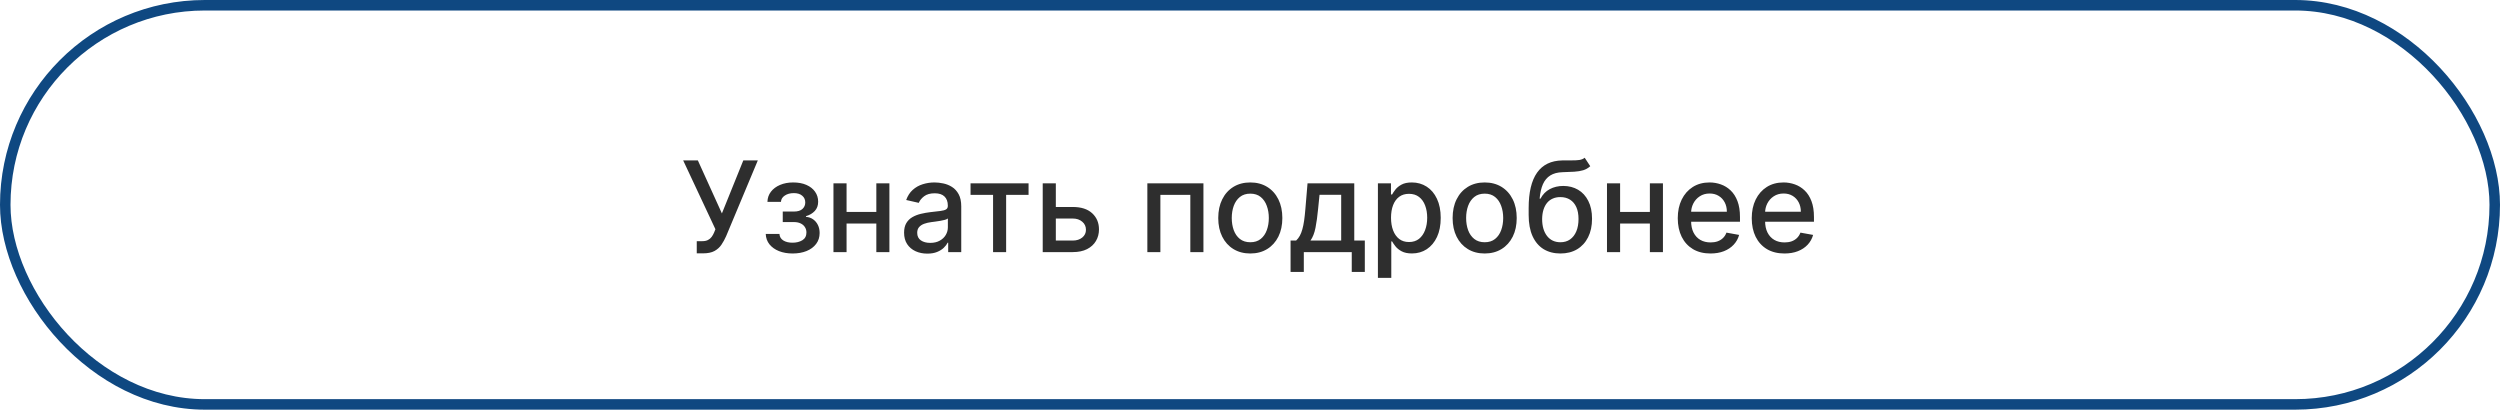
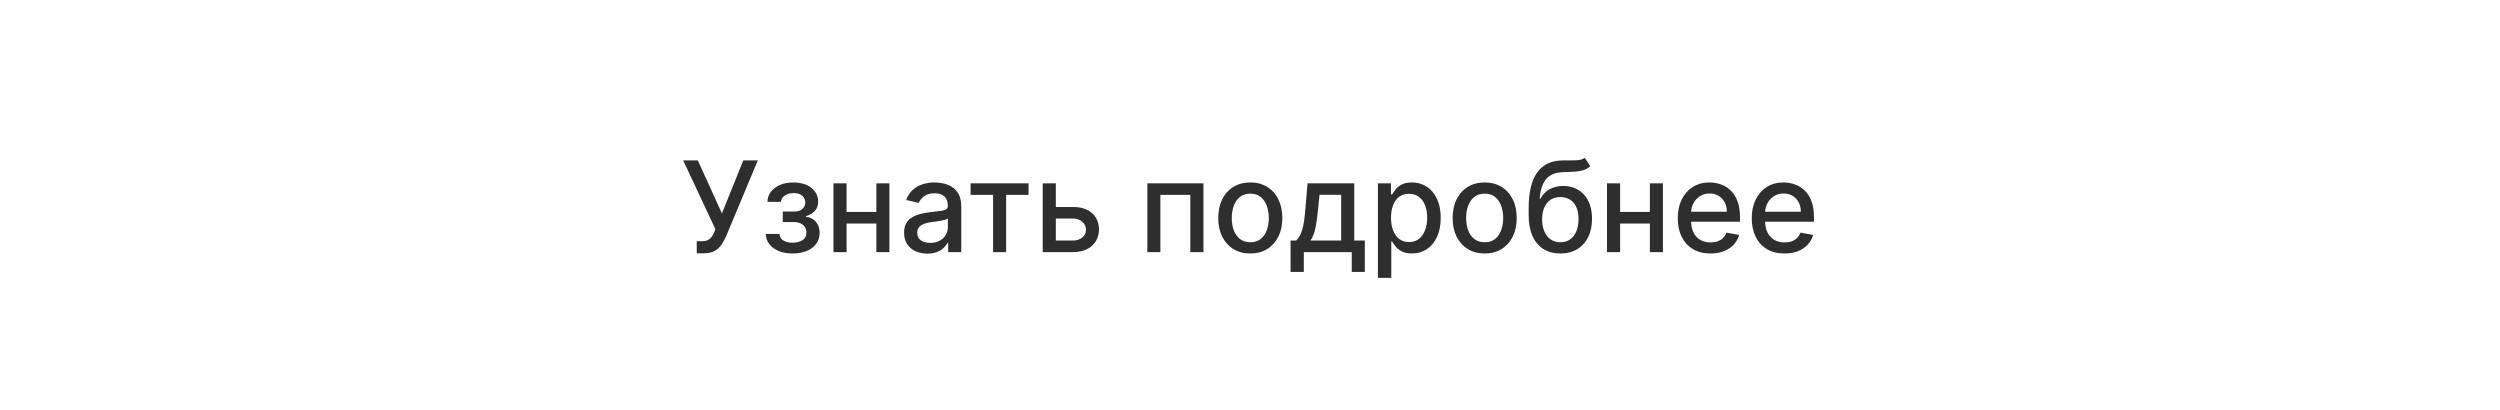
<svg xmlns="http://www.w3.org/2000/svg" width="238" height="39" viewBox="0 0 238 39" fill="none">
-   <rect x="0.5" y="0.5" width="237" height="38" rx="19" stroke="#0F4881" />
  <path d="M66.331 24.119V22.96H66.855C67.073 22.96 67.254 22.923 67.396 22.849C67.541 22.776 67.659 22.676 67.75 22.551C67.843 22.423 67.921 22.284 67.984 22.134L68.108 21.822L65.039 15.273H66.437L68.725 20.318L70.762 15.273H72.143L69.126 22.487C68.998 22.777 68.85 23.046 68.683 23.293C68.518 23.54 68.298 23.74 68.022 23.893C67.747 24.044 67.382 24.119 66.927 24.119H66.331ZM72.898 22.27H74.202C74.219 22.537 74.34 22.743 74.565 22.888C74.792 23.033 75.086 23.105 75.447 23.105C75.813 23.105 76.126 23.027 76.384 22.871C76.643 22.712 76.772 22.466 76.772 22.134C76.772 21.935 76.722 21.761 76.623 21.614C76.526 21.463 76.388 21.347 76.21 21.264C76.033 21.182 75.825 21.141 75.583 21.141H74.518V20.139H75.583C75.944 20.139 76.214 20.057 76.393 19.892C76.572 19.727 76.661 19.521 76.661 19.274C76.661 19.007 76.565 18.793 76.371 18.631C76.181 18.466 75.915 18.384 75.575 18.384C75.228 18.384 74.94 18.462 74.71 18.618C74.479 18.771 74.359 18.97 74.347 19.215H73.06C73.069 18.848 73.18 18.527 73.393 18.251C73.609 17.973 73.898 17.757 74.262 17.604C74.629 17.447 75.045 17.369 75.511 17.369C75.996 17.369 76.417 17.447 76.772 17.604C77.127 17.76 77.401 17.976 77.594 18.251C77.79 18.527 77.888 18.844 77.888 19.202C77.888 19.562 77.781 19.858 77.565 20.088C77.352 20.315 77.073 20.479 76.729 20.578V20.646C76.982 20.663 77.207 20.74 77.403 20.876C77.599 21.013 77.752 21.193 77.863 21.418C77.974 21.642 78.029 21.896 78.029 22.18C78.029 22.581 77.918 22.928 77.697 23.22C77.478 23.513 77.174 23.739 76.785 23.898C76.398 24.054 75.957 24.132 75.46 24.132C74.977 24.132 74.543 24.057 74.16 23.906C73.779 23.753 73.477 23.537 73.252 23.259C73.031 22.98 72.913 22.651 72.898 22.27ZM83.781 20.178V21.281H80.235V20.178H83.781ZM80.593 17.454V24H79.345V17.454H80.593ZM84.671 17.454V24H83.427V17.454H84.671ZM88.281 24.145C87.866 24.145 87.491 24.068 87.156 23.915C86.821 23.759 86.555 23.533 86.359 23.237C86.166 22.942 86.069 22.579 86.069 22.151C86.069 21.781 86.14 21.477 86.282 21.239C86.424 21 86.616 20.811 86.858 20.672C87.099 20.533 87.369 20.428 87.667 20.357C87.966 20.285 88.269 20.232 88.579 20.195C88.971 20.149 89.289 20.112 89.534 20.084C89.778 20.053 89.956 20.003 90.066 19.935C90.177 19.866 90.233 19.756 90.233 19.602V19.572C90.233 19.2 90.127 18.912 89.917 18.707C89.71 18.503 89.4 18.401 88.988 18.401C88.559 18.401 88.221 18.496 87.974 18.686C87.73 18.874 87.561 19.082 87.467 19.312L86.269 19.04C86.412 18.642 86.619 18.321 86.892 18.077C87.167 17.829 87.484 17.651 87.842 17.54C88.2 17.426 88.576 17.369 88.971 17.369C89.233 17.369 89.51 17.401 89.802 17.463C90.098 17.523 90.373 17.634 90.629 17.796C90.887 17.957 91.099 18.189 91.264 18.49C91.429 18.788 91.511 19.176 91.511 19.653V24H90.267V23.105H90.216C90.133 23.27 90.01 23.432 89.845 23.591C89.68 23.75 89.468 23.882 89.21 23.987C88.951 24.092 88.642 24.145 88.281 24.145ZM88.558 23.122C88.91 23.122 89.211 23.053 89.461 22.913C89.714 22.774 89.906 22.592 90.037 22.368C90.17 22.141 90.237 21.898 90.237 21.639V20.796C90.191 20.841 90.103 20.884 89.973 20.923C89.845 20.96 89.698 20.993 89.534 21.021C89.369 21.047 89.209 21.071 89.052 21.094C88.896 21.114 88.765 21.131 88.66 21.145C88.413 21.176 88.187 21.229 87.983 21.303C87.781 21.376 87.619 21.483 87.497 21.622C87.377 21.759 87.318 21.94 87.318 22.168C87.318 22.483 87.434 22.722 87.667 22.884C87.9 23.043 88.197 23.122 88.558 23.122ZM92.396 18.554V17.454H97.919V18.554H95.784V24H94.54V18.554H92.396ZM100.225 19.704H102.126C102.927 19.704 103.544 19.903 103.975 20.301C104.407 20.699 104.623 21.212 104.623 21.84C104.623 22.249 104.527 22.616 104.333 22.943C104.14 23.27 103.858 23.528 103.485 23.719C103.113 23.906 102.66 24 102.126 24H99.267V17.454H100.515V22.901H102.126C102.493 22.901 102.794 22.805 103.029 22.615C103.265 22.422 103.383 22.176 103.383 21.878C103.383 21.562 103.265 21.305 103.029 21.107C102.794 20.905 102.493 20.804 102.126 20.804H100.225V19.704ZM109.228 24V17.454H114.567V24H113.319V18.554H110.468V24H109.228ZM119.028 24.132C118.414 24.132 117.879 23.991 117.421 23.71C116.964 23.429 116.609 23.035 116.356 22.53C116.103 22.024 115.977 21.433 115.977 20.757C115.977 20.078 116.103 19.484 116.356 18.976C116.609 18.467 116.964 18.072 117.421 17.791C117.879 17.51 118.414 17.369 119.028 17.369C119.641 17.369 120.177 17.51 120.634 17.791C121.092 18.072 121.447 18.467 121.7 18.976C121.952 19.484 122.079 20.078 122.079 20.757C122.079 21.433 121.952 22.024 121.7 22.53C121.447 23.035 121.092 23.429 120.634 23.71C120.177 23.991 119.641 24.132 119.028 24.132ZM119.032 23.062C119.43 23.062 119.759 22.957 120.021 22.747C120.282 22.537 120.475 22.257 120.6 21.908C120.728 21.558 120.792 21.173 120.792 20.753C120.792 20.335 120.728 19.952 120.6 19.602C120.475 19.25 120.282 18.967 120.021 18.754C119.759 18.541 119.43 18.435 119.032 18.435C118.631 18.435 118.299 18.541 118.035 18.754C117.773 18.967 117.579 19.25 117.451 19.602C117.326 19.952 117.263 20.335 117.263 20.753C117.263 21.173 117.326 21.558 117.451 21.908C117.579 22.257 117.773 22.537 118.035 22.747C118.299 22.957 118.631 23.062 119.032 23.062ZM122.862 25.888V22.896H123.395C123.531 22.771 123.646 22.622 123.74 22.449C123.836 22.276 123.917 22.07 123.983 21.831C124.051 21.592 124.108 21.314 124.153 20.996C124.199 20.675 124.238 20.308 124.272 19.896L124.477 17.454H128.926V22.896H129.931V25.888H128.687V24H124.123V25.888H122.862ZM124.758 22.896H127.681V18.546H125.619L125.483 19.896C125.417 20.584 125.335 21.18 125.235 21.686C125.136 22.189 124.977 22.592 124.758 22.896ZM131.177 26.454V17.454H132.421V18.516H132.528C132.602 18.379 132.708 18.222 132.847 18.043C132.987 17.864 133.18 17.707 133.427 17.574C133.674 17.438 134.001 17.369 134.407 17.369C134.935 17.369 135.407 17.503 135.822 17.77C136.237 18.037 136.562 18.422 136.798 18.925C137.036 19.428 137.156 20.033 137.156 20.74C137.156 21.447 137.038 22.054 136.802 22.56C136.566 23.062 136.242 23.45 135.83 23.723C135.418 23.993 134.948 24.128 134.42 24.128C134.022 24.128 133.697 24.061 133.444 23.928C133.194 23.794 132.998 23.638 132.856 23.459C132.714 23.28 132.604 23.121 132.528 22.982H132.451V26.454H131.177ZM132.425 20.727C132.425 21.188 132.492 21.591 132.626 21.938C132.759 22.284 132.952 22.555 133.205 22.751C133.458 22.945 133.768 23.041 134.134 23.041C134.515 23.041 134.833 22.94 135.089 22.739C135.344 22.534 135.538 22.257 135.668 21.908C135.802 21.558 135.869 21.165 135.869 20.727C135.869 20.296 135.803 19.908 135.673 19.564C135.545 19.22 135.352 18.949 135.093 18.75C134.837 18.551 134.518 18.452 134.134 18.452C133.765 18.452 133.452 18.547 133.197 18.737C132.944 18.928 132.752 19.193 132.621 19.534C132.491 19.875 132.425 20.273 132.425 20.727ZM141.34 24.132C140.727 24.132 140.191 23.991 139.734 23.71C139.276 23.429 138.921 23.035 138.668 22.53C138.415 22.024 138.289 21.433 138.289 20.757C138.289 20.078 138.415 19.484 138.668 18.976C138.921 18.467 139.276 18.072 139.734 17.791C140.191 17.51 140.727 17.369 141.34 17.369C141.954 17.369 142.489 17.51 142.947 17.791C143.404 18.072 143.759 18.467 144.012 18.976C144.265 19.484 144.391 20.078 144.391 20.757C144.391 21.433 144.265 22.024 144.012 22.53C143.759 23.035 143.404 23.429 142.947 23.71C142.489 23.991 141.954 24.132 141.34 24.132ZM141.344 23.062C141.742 23.062 142.072 22.957 142.333 22.747C142.594 22.537 142.788 22.257 142.913 21.908C143.04 21.558 143.104 21.173 143.104 20.753C143.104 20.335 143.04 19.952 142.913 19.602C142.788 19.25 142.594 18.967 142.333 18.754C142.072 18.541 141.742 18.435 141.344 18.435C140.944 18.435 140.612 18.541 140.347 18.754C140.086 18.967 139.891 19.25 139.763 19.602C139.638 19.952 139.576 20.335 139.576 20.753C139.576 21.173 139.638 21.558 139.763 21.908C139.891 22.257 140.086 22.537 140.347 22.747C140.612 22.957 140.944 23.062 141.344 23.062ZM150.863 15.017L151.392 15.822C151.196 16.001 150.973 16.129 150.723 16.206C150.475 16.28 150.19 16.327 149.866 16.347C149.542 16.364 149.172 16.379 148.754 16.393C148.282 16.408 147.895 16.51 147.591 16.7C147.287 16.888 147.052 17.166 146.887 17.535C146.725 17.902 146.62 18.362 146.572 18.916H146.653C146.866 18.51 147.162 18.206 147.539 18.004C147.92 17.803 148.348 17.702 148.822 17.702C149.35 17.702 149.821 17.822 150.233 18.064C150.645 18.305 150.968 18.659 151.204 19.125C151.443 19.588 151.562 20.155 151.562 20.825C151.562 21.504 151.437 22.091 151.187 22.585C150.94 23.079 150.591 23.462 150.139 23.732C149.69 23.999 149.16 24.132 148.549 24.132C147.939 24.132 147.406 23.994 146.951 23.719C146.5 23.44 146.149 23.028 145.899 22.483C145.652 21.938 145.528 21.264 145.528 20.463V19.815C145.528 18.318 145.795 17.192 146.329 16.436C146.863 15.68 147.662 15.293 148.724 15.273C149.068 15.264 149.375 15.263 149.645 15.268C149.914 15.271 150.15 15.258 150.352 15.23C150.556 15.199 150.727 15.128 150.863 15.017ZM148.554 23.062C148.909 23.062 149.214 22.973 149.47 22.794C149.728 22.612 149.927 22.355 150.066 22.023C150.206 21.69 150.275 21.298 150.275 20.847C150.275 20.403 150.206 20.027 150.066 19.717C149.927 19.408 149.728 19.172 149.47 19.01C149.211 18.845 148.902 18.763 148.541 18.763C148.274 18.763 148.035 18.81 147.825 18.903C147.615 18.994 147.434 19.129 147.284 19.308C147.136 19.487 147.021 19.706 146.939 19.965C146.859 20.22 146.816 20.514 146.811 20.847C146.811 21.523 146.966 22.061 147.275 22.462C147.588 22.862 148.014 23.062 148.554 23.062ZM157.422 20.178V21.281H153.876V20.178H157.422ZM154.234 17.454V24H152.985V17.454H154.234ZM158.312 17.454V24H157.068V17.454H158.312ZM162.838 24.132C162.193 24.132 161.637 23.994 161.172 23.719C160.708 23.44 160.35 23.05 160.098 22.547C159.848 22.041 159.723 21.449 159.723 20.77C159.723 20.099 159.848 19.509 160.098 18.997C160.35 18.486 160.703 18.087 161.154 17.8C161.609 17.513 162.14 17.369 162.748 17.369C163.118 17.369 163.475 17.43 163.822 17.553C164.169 17.675 164.48 17.866 164.755 18.128C165.031 18.389 165.248 18.729 165.407 19.146C165.566 19.561 165.646 20.065 165.646 20.659V21.111H160.443V20.156H164.397C164.397 19.821 164.329 19.524 164.193 19.266C164.056 19.004 163.865 18.798 163.618 18.648C163.373 18.497 163.086 18.422 162.757 18.422C162.399 18.422 162.086 18.51 161.819 18.686C161.555 18.859 161.35 19.087 161.206 19.368C161.064 19.646 160.993 19.949 160.993 20.276V21.021C160.993 21.459 161.069 21.831 161.223 22.138C161.379 22.445 161.596 22.679 161.875 22.841C162.153 23 162.478 23.079 162.85 23.079C163.092 23.079 163.312 23.046 163.511 22.977C163.71 22.906 163.882 22.801 164.027 22.662C164.172 22.523 164.282 22.351 164.359 22.146L165.565 22.364C165.468 22.719 165.295 23.03 165.045 23.297C164.798 23.561 164.487 23.767 164.112 23.915C163.74 24.06 163.315 24.132 162.838 24.132ZM169.881 24.132C169.236 24.132 168.68 23.994 168.214 23.719C167.751 23.44 167.393 23.05 167.141 22.547C166.891 22.041 166.766 21.449 166.766 20.77C166.766 20.099 166.891 19.509 167.141 18.997C167.393 18.486 167.746 18.087 168.197 17.8C168.652 17.513 169.183 17.369 169.791 17.369C170.161 17.369 170.518 17.43 170.865 17.553C171.212 17.675 171.523 17.866 171.798 18.128C172.074 18.389 172.291 18.729 172.45 19.146C172.609 19.561 172.689 20.065 172.689 20.659V21.111H167.486V20.156H171.44C171.44 19.821 171.372 19.524 171.236 19.266C171.099 19.004 170.908 18.798 170.661 18.648C170.416 18.497 170.129 18.422 169.8 18.422C169.442 18.422 169.129 18.51 168.862 18.686C168.598 18.859 168.393 19.087 168.249 19.368C168.107 19.646 168.036 19.949 168.036 20.276V21.021C168.036 21.459 168.112 21.831 168.266 22.138C168.422 22.445 168.639 22.679 168.918 22.841C169.196 23 169.521 23.079 169.893 23.079C170.135 23.079 170.355 23.046 170.554 22.977C170.753 22.906 170.925 22.801 171.07 22.662C171.214 22.523 171.325 22.351 171.402 22.146L172.608 22.364C172.511 22.719 172.338 23.03 172.088 23.297C171.841 23.561 171.53 23.767 171.155 23.915C170.783 24.06 170.358 24.132 169.881 24.132Z" fill="#2E2E2E" />
</svg>